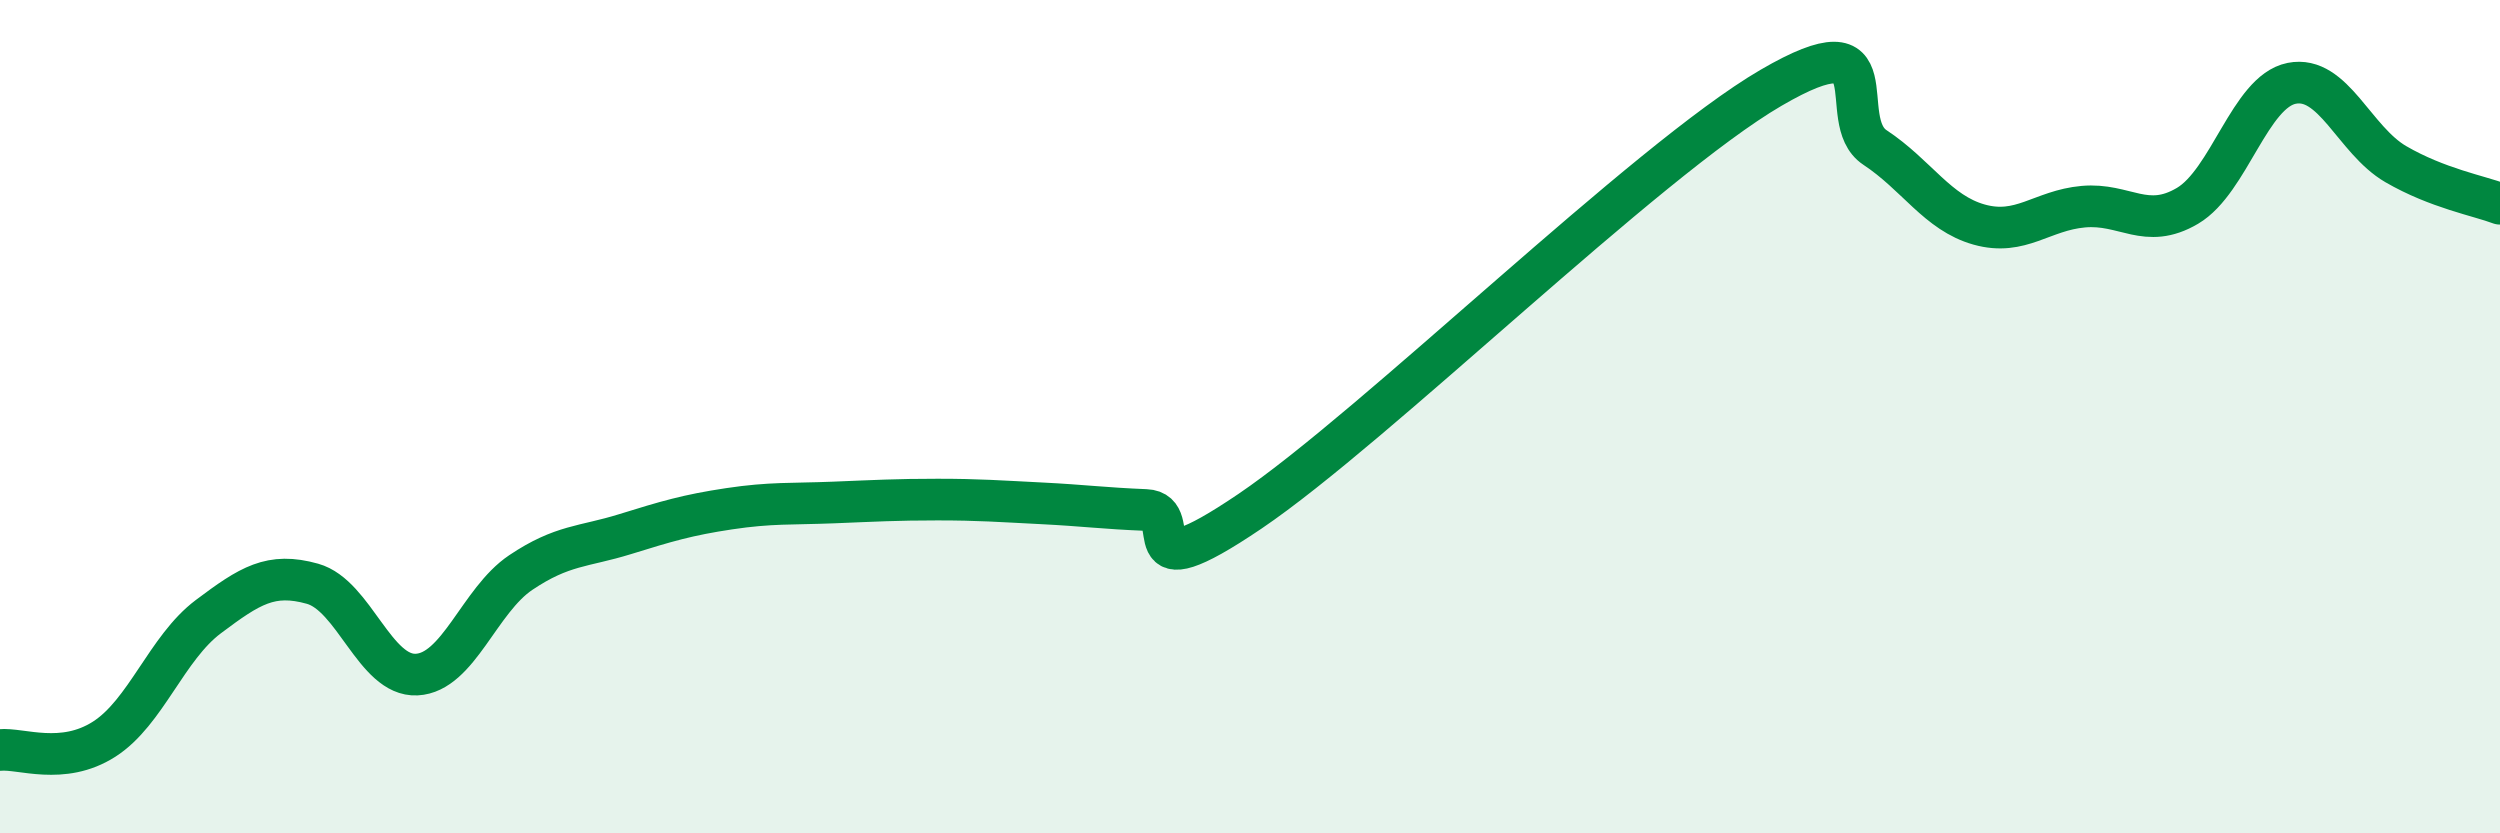
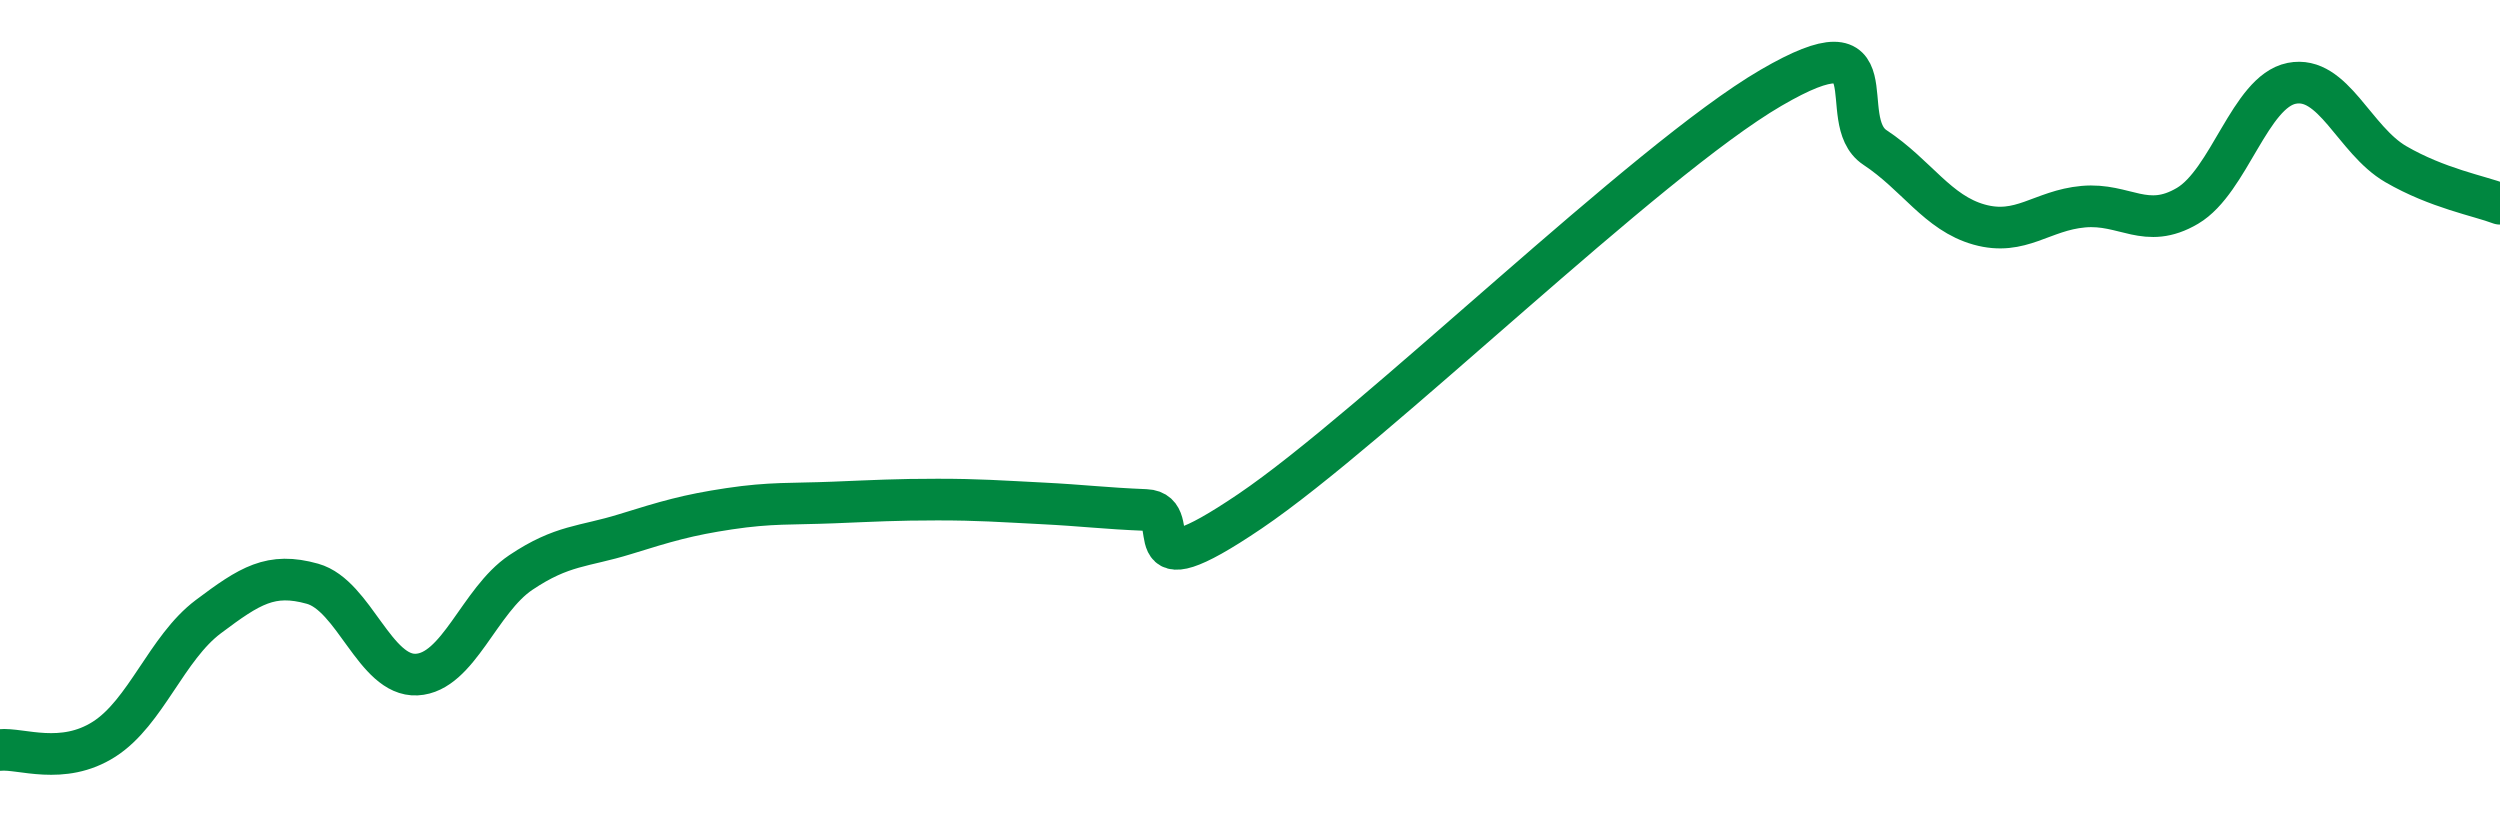
<svg xmlns="http://www.w3.org/2000/svg" width="60" height="20" viewBox="0 0 60 20">
-   <path d="M 0,18 C 0.5,17.95 1.5,18.38 2.5,17.74 C 3.5,17.1 4,15.55 5,14.8 C 6,14.05 6.5,13.73 7.5,14.01 C 8.5,14.29 9,16.24 10,16.19 C 11,16.14 11.5,14.41 12.5,13.74 C 13.5,13.07 14,13.13 15,12.82 C 16,12.51 16.5,12.36 17.5,12.21 C 18.5,12.06 19,12.1 20,12.06 C 21,12.02 21.5,11.99 22.5,11.99 C 23.5,11.99 24,12.03 25,12.08 C 26,12.13 26.5,12.2 27.5,12.24 C 28.5,12.28 27,14.3 30,12.27 C 33,10.24 39.5,3.86 42.5,2.11 C 45.5,0.36 44,2.88 45,3.54 C 46,4.2 46.5,5.11 47.5,5.39 C 48.5,5.67 49,5.05 50,4.96 C 51,4.87 51.5,5.53 52.5,4.94 C 53.5,4.35 54,2.2 55,2 C 56,1.8 56.5,3.36 57.5,3.94 C 58.5,4.52 59.5,4.7 60,4.89L60 20L0 20Z" fill="#008740" opacity="0.1" stroke-linecap="round" stroke-linejoin="round" />
  <path d="M 0,18 C 0.5,17.95 1.5,18.38 2.5,17.74 C 3.5,17.1 4,15.55 5,14.8 C 6,14.05 6.5,13.73 7.5,14.01 C 8.5,14.29 9,16.24 10,16.19 C 11,16.14 11.5,14.41 12.5,13.74 C 13.5,13.07 14,13.13 15,12.82 C 16,12.51 16.5,12.36 17.5,12.21 C 18.5,12.06 19,12.1 20,12.06 C 21,12.02 21.5,11.99 22.5,11.99 C 23.5,11.99 24,12.03 25,12.08 C 26,12.13 26.5,12.2 27.5,12.24 C 28.5,12.28 27,14.3 30,12.27 C 33,10.24 39.5,3.86 42.5,2.11 C 45.5,0.36 44,2.88 45,3.54 C 46,4.2 46.5,5.11 47.5,5.39 C 48.5,5.67 49,5.05 50,4.96 C 51,4.87 51.5,5.53 52.5,4.94 C 53.5,4.35 54,2.2 55,2 C 56,1.8 56.5,3.36 57.5,3.94 C 58.5,4.52 59.5,4.7 60,4.89" stroke="#008740" stroke-width="1" fill="none" stroke-linecap="round" stroke-linejoin="round" />
</svg>